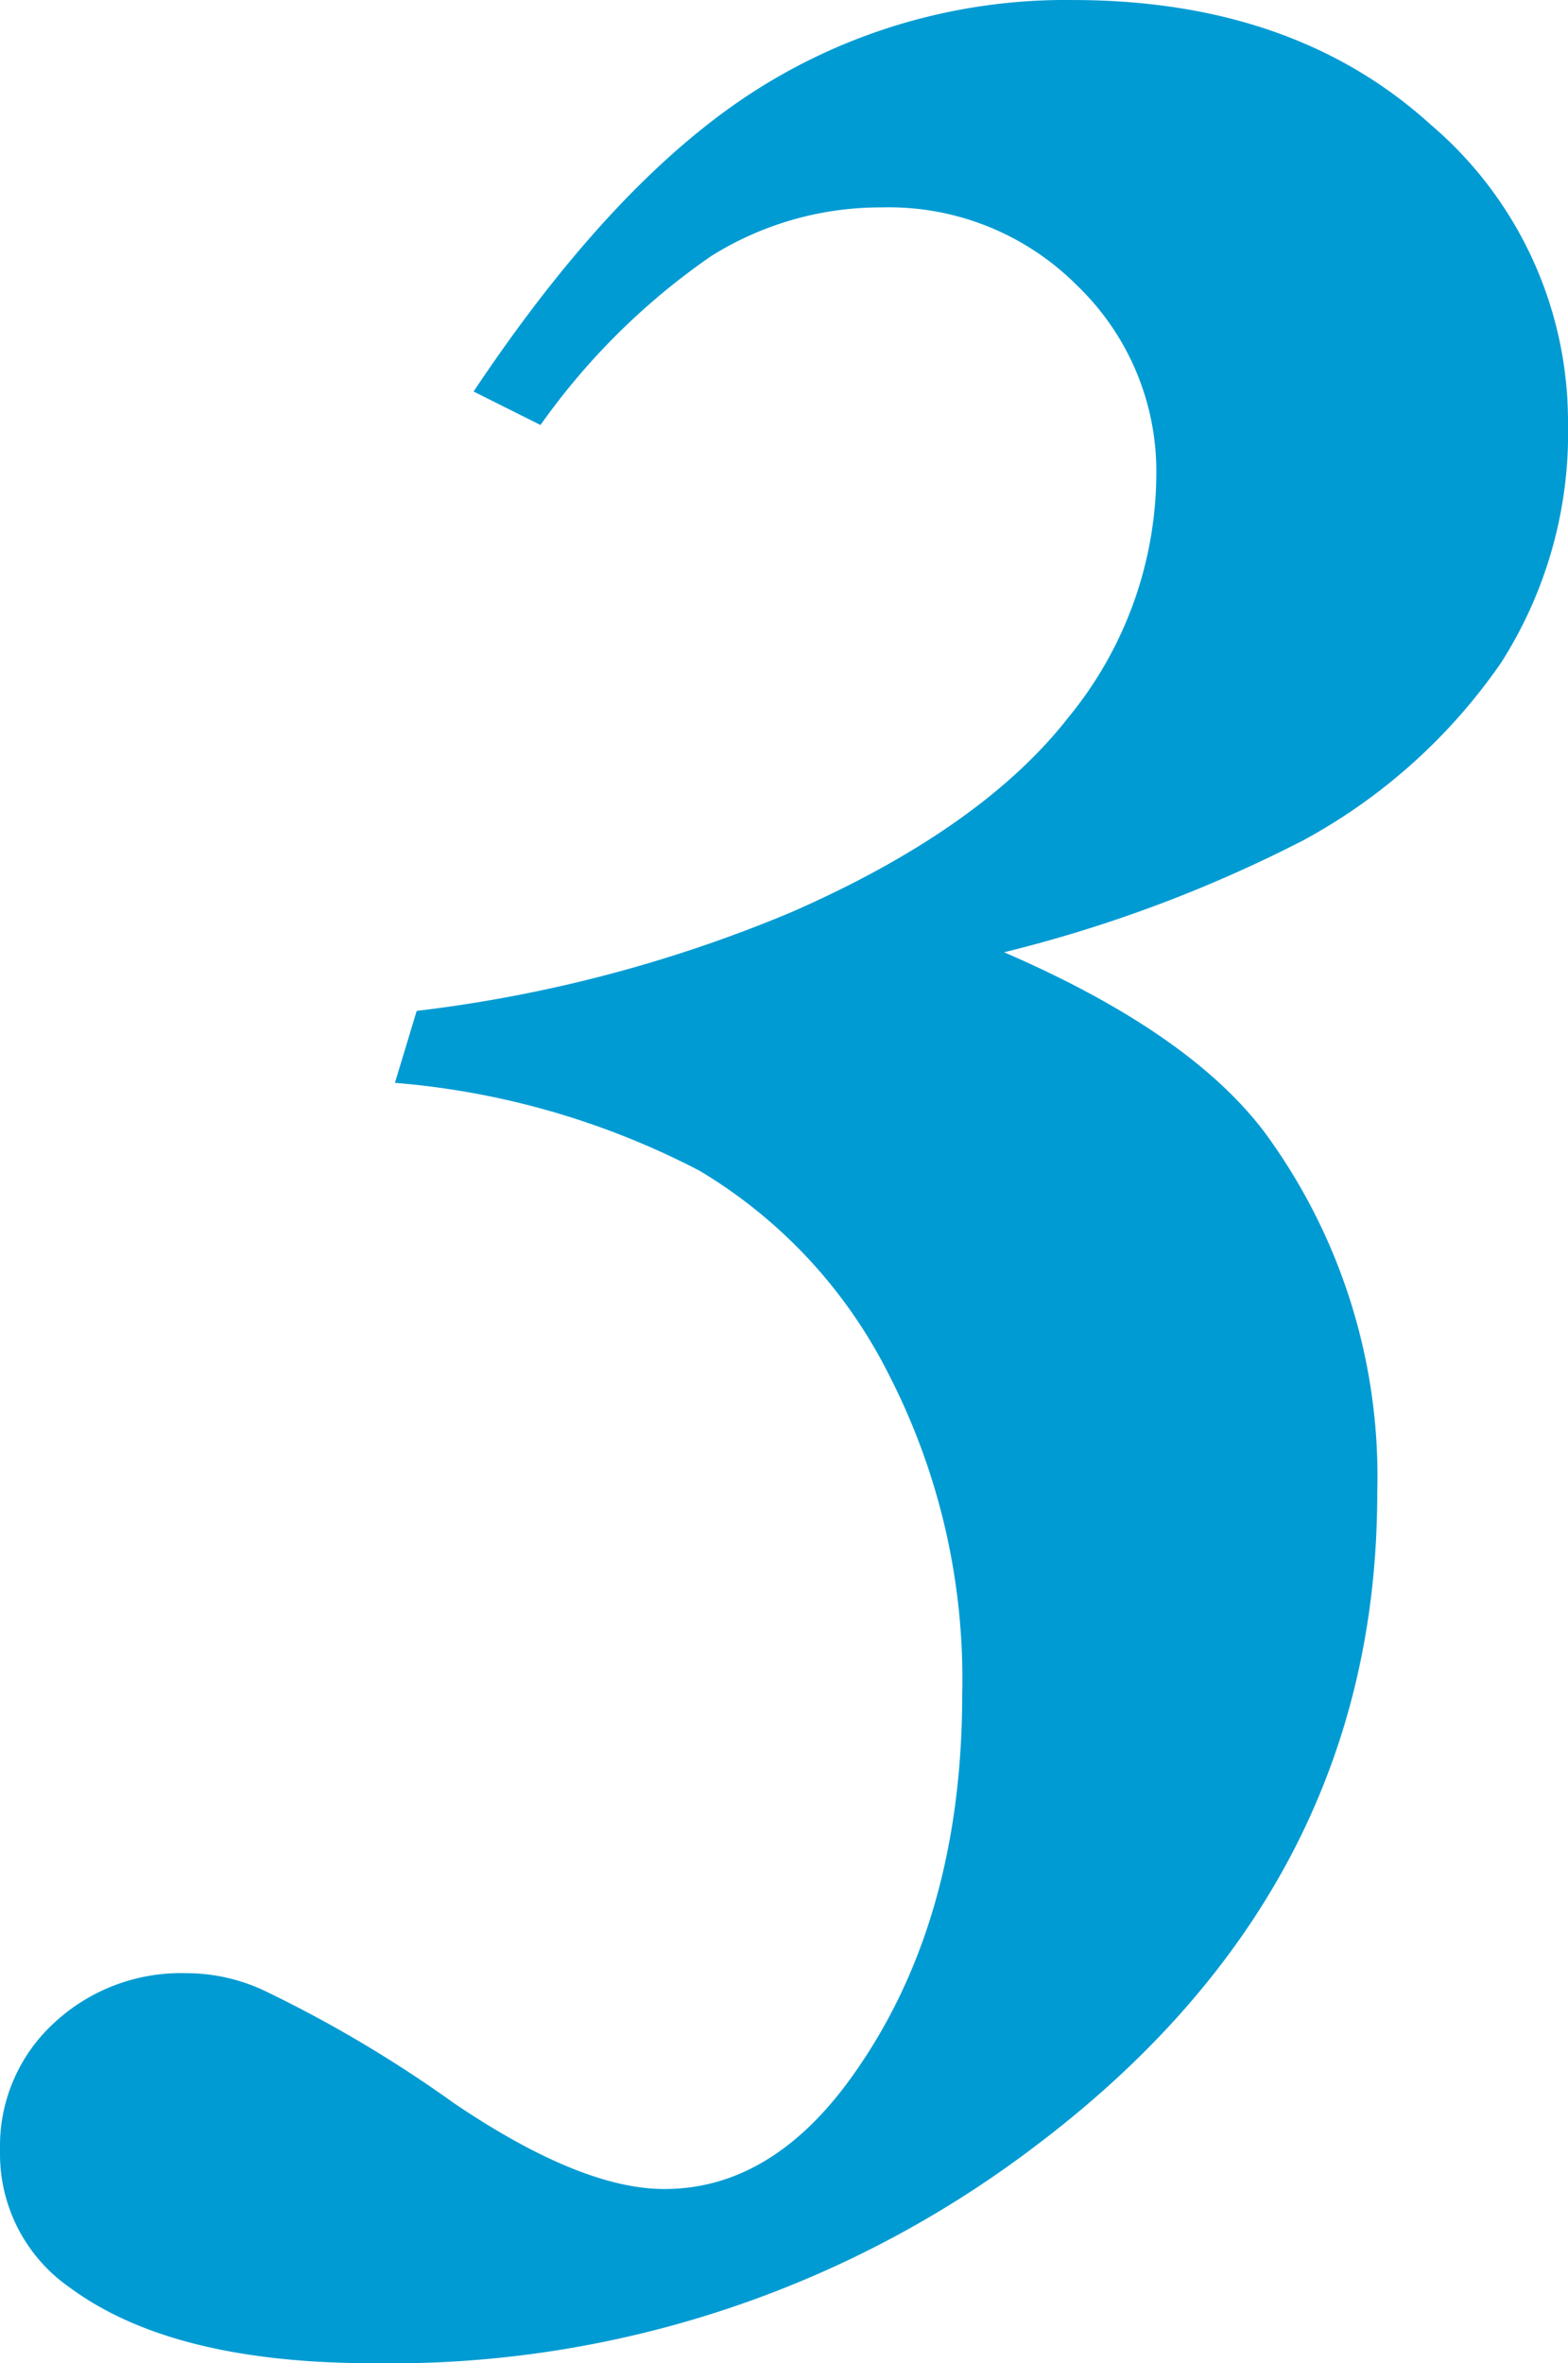
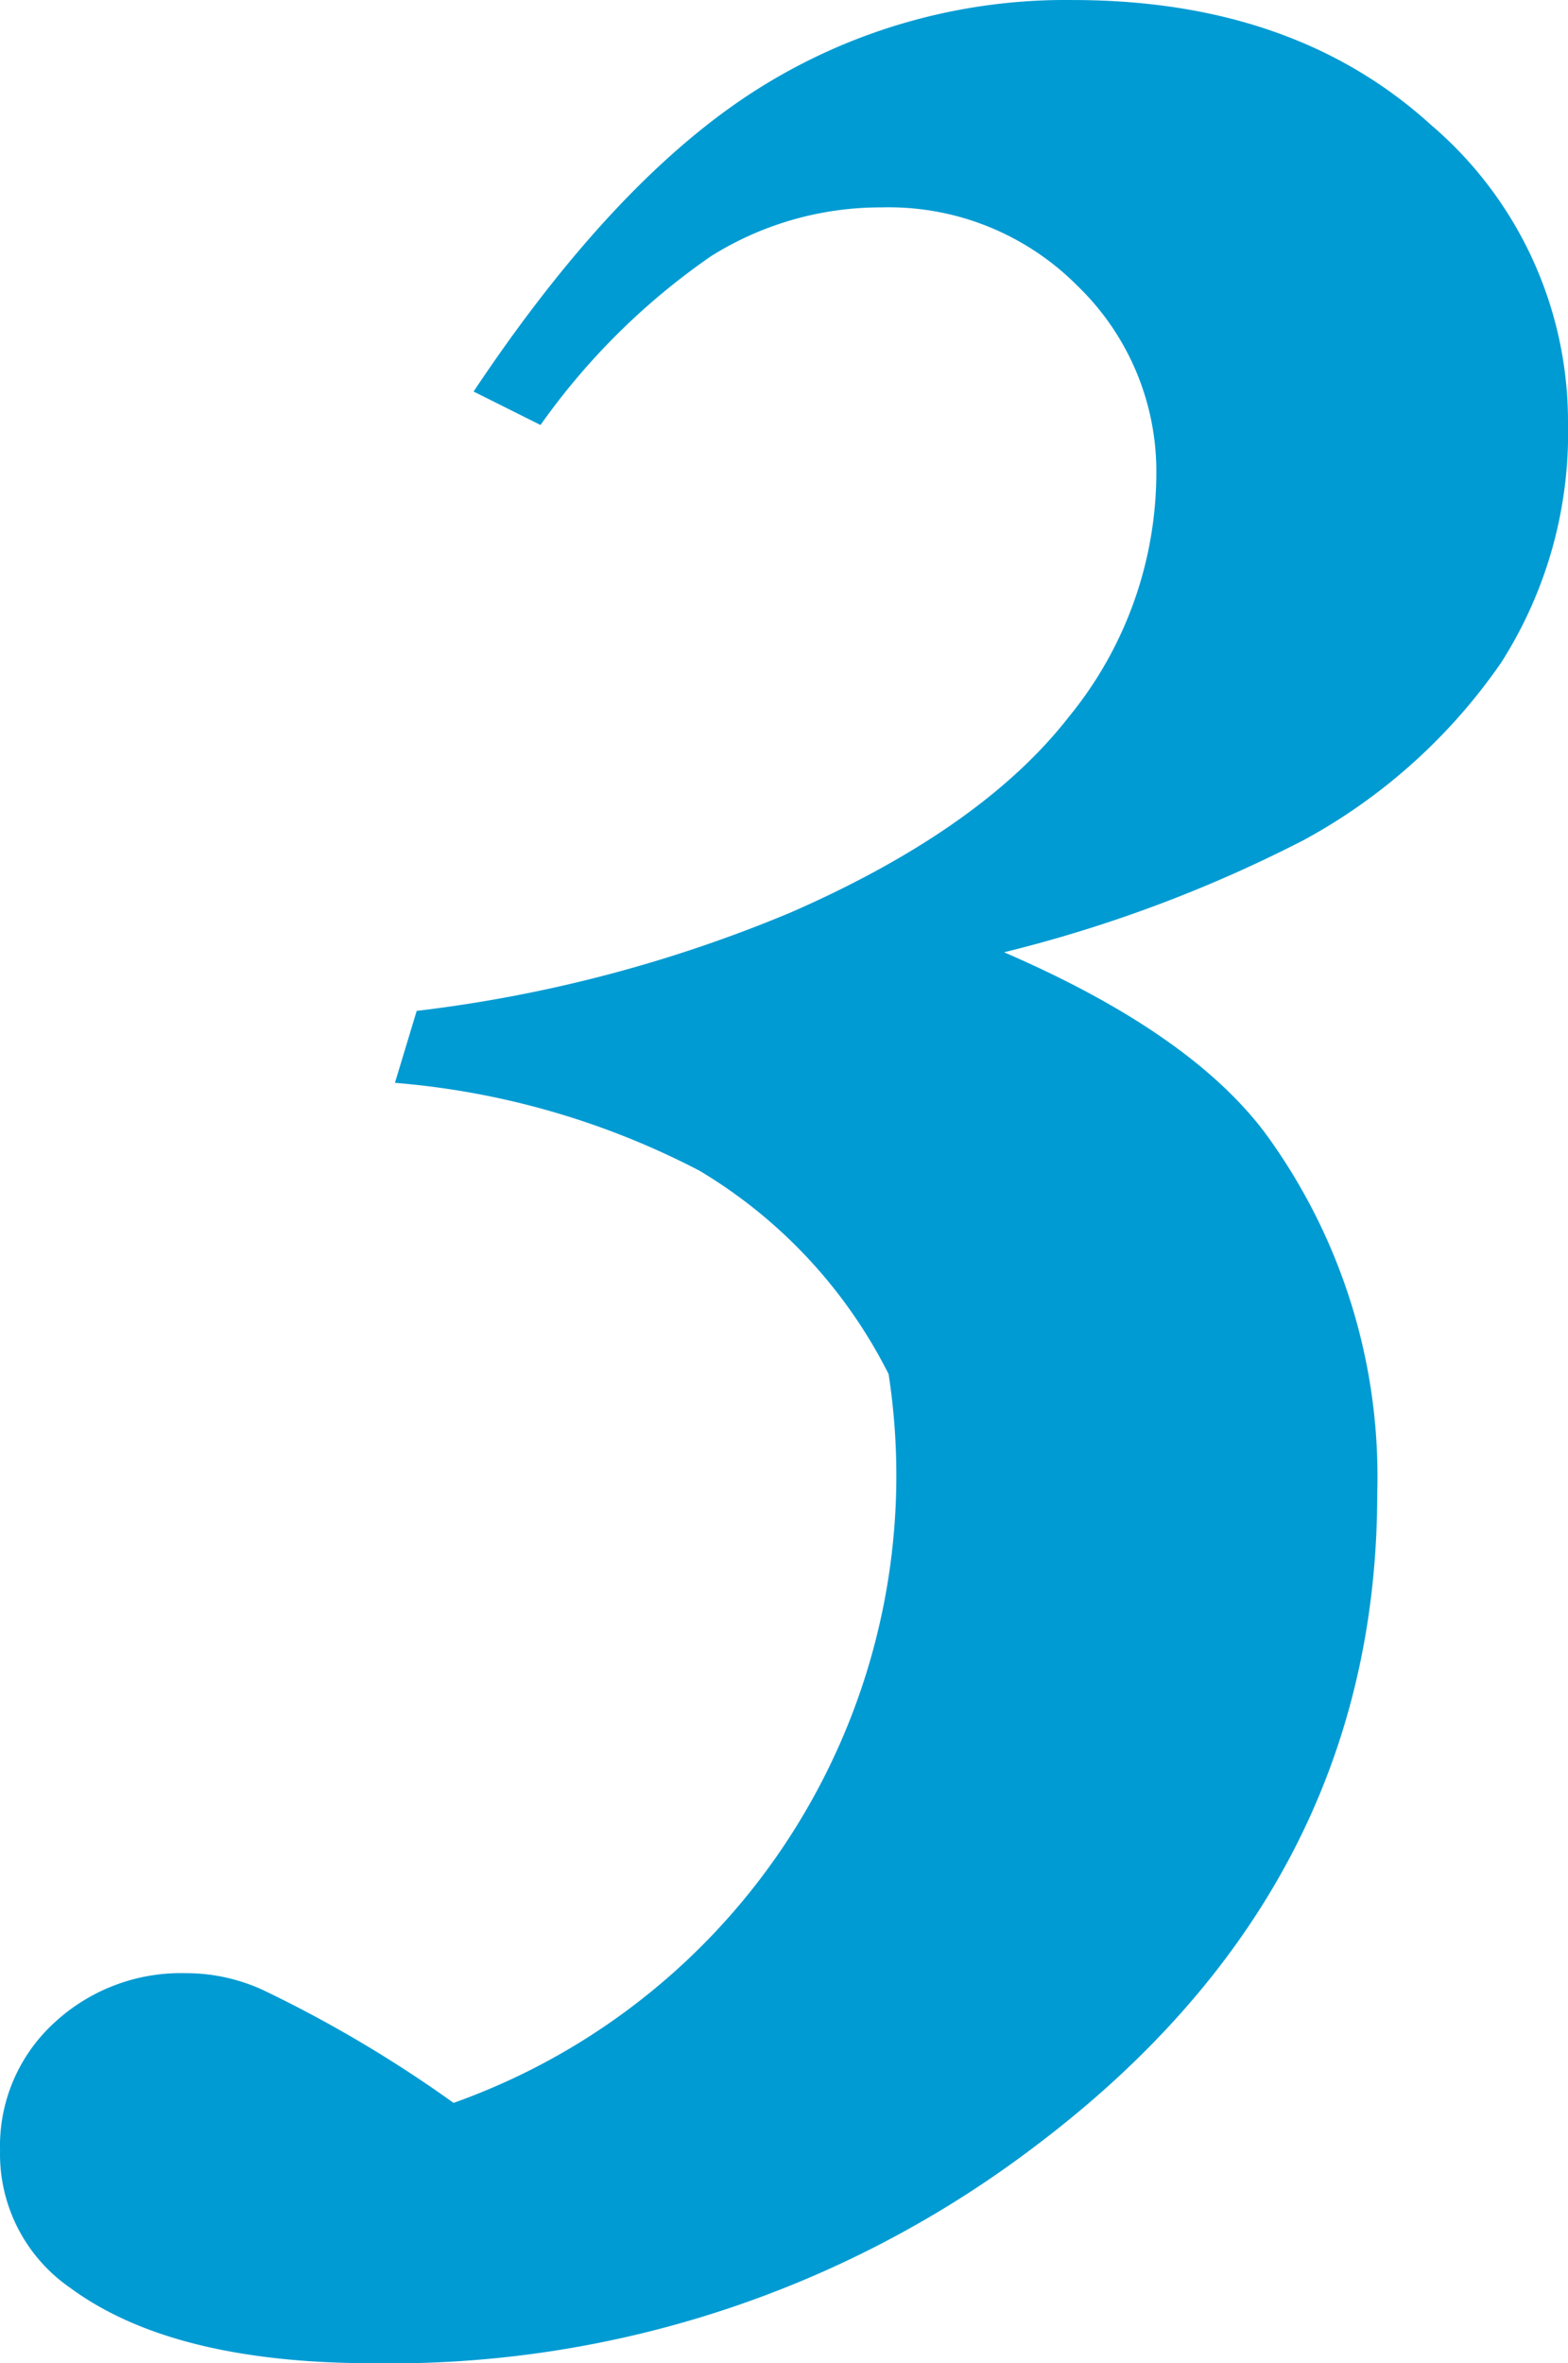
<svg xmlns="http://www.w3.org/2000/svg" width="64.053" height="96.523" viewBox="0 0 64.053 96.523">
-   <path id="パス_348" data-name="パス 348" d="M-17.158-50.381l.889-2.939A56.768,56.768,0,0,0-.957-57.354q7.793-3.418,11.348-8A15.754,15.754,0,0,0,13.945-75.2a10.532,10.532,0,0,0-3.213-7.725,10.856,10.856,0,0,0-8-3.213A13.034,13.034,0,0,0-4.238-84.15a28.031,28.031,0,0,0-6.973,6.9l-2.734-1.367q5.742-8.613,11.519-12.3a23.547,23.547,0,0,1,12.954-3.691q9.023,0,14.629,5.093a15.926,15.926,0,0,1,5.605,12.2,17.42,17.42,0,0,1-2.734,9.775,23.307,23.307,0,0,1-8.066,7.246,55.875,55.875,0,0,1-12.236,4.58q7.588,3.281,10.664,7.383a23.735,23.735,0,0,1,4.58,14.7q0,16.133-13.945,26.66a43.5,43.5,0,0,1-27.07,8.887q-8.2,0-12.373-3.076a6.636,6.636,0,0,1-2.871-5.605,6.814,6.814,0,0,1,2.188-5.2,7.6,7.6,0,0,1,5.4-2.051,7.515,7.515,0,0,1,3.145.684,51.764,51.764,0,0,1,7.793,4.614Q-9.57-5.2-6.152-5.2-1.914-5.2,1.3-9.5,6.016-15.859,6.016-25.43A27.2,27.2,0,0,0,3.008-38.486a20.285,20.285,0,0,0-7.725-8.306A32.617,32.617,0,0,0-17.158-50.381Z" transform="translate(33.291 94.609)" fill="#009bd3" />
+   <path id="パス_348" data-name="パス 348" d="M-17.158-50.381l.889-2.939A56.768,56.768,0,0,0-.957-57.354q7.793-3.418,11.348-8A15.754,15.754,0,0,0,13.945-75.2a10.532,10.532,0,0,0-3.213-7.725,10.856,10.856,0,0,0-8-3.213A13.034,13.034,0,0,0-4.238-84.15a28.031,28.031,0,0,0-6.973,6.9l-2.734-1.367q5.742-8.613,11.519-12.3a23.547,23.547,0,0,1,12.954-3.691q9.023,0,14.629,5.093a15.926,15.926,0,0,1,5.605,12.2,17.42,17.42,0,0,1-2.734,9.775,23.307,23.307,0,0,1-8.066,7.246,55.875,55.875,0,0,1-12.236,4.58q7.588,3.281,10.664,7.383a23.735,23.735,0,0,1,4.58,14.7q0,16.133-13.945,26.66a43.5,43.5,0,0,1-27.07,8.887q-8.2,0-12.373-3.076a6.636,6.636,0,0,1-2.871-5.605,6.814,6.814,0,0,1,2.188-5.2,7.6,7.6,0,0,1,5.4-2.051,7.515,7.515,0,0,1,3.145.684,51.764,51.764,0,0,1,7.793,4.614A27.2,27.2,0,0,0,3.008-38.486a20.285,20.285,0,0,0-7.725-8.306A32.617,32.617,0,0,0-17.158-50.381Z" transform="translate(33.291 94.609)" fill="#009bd3" />
</svg>